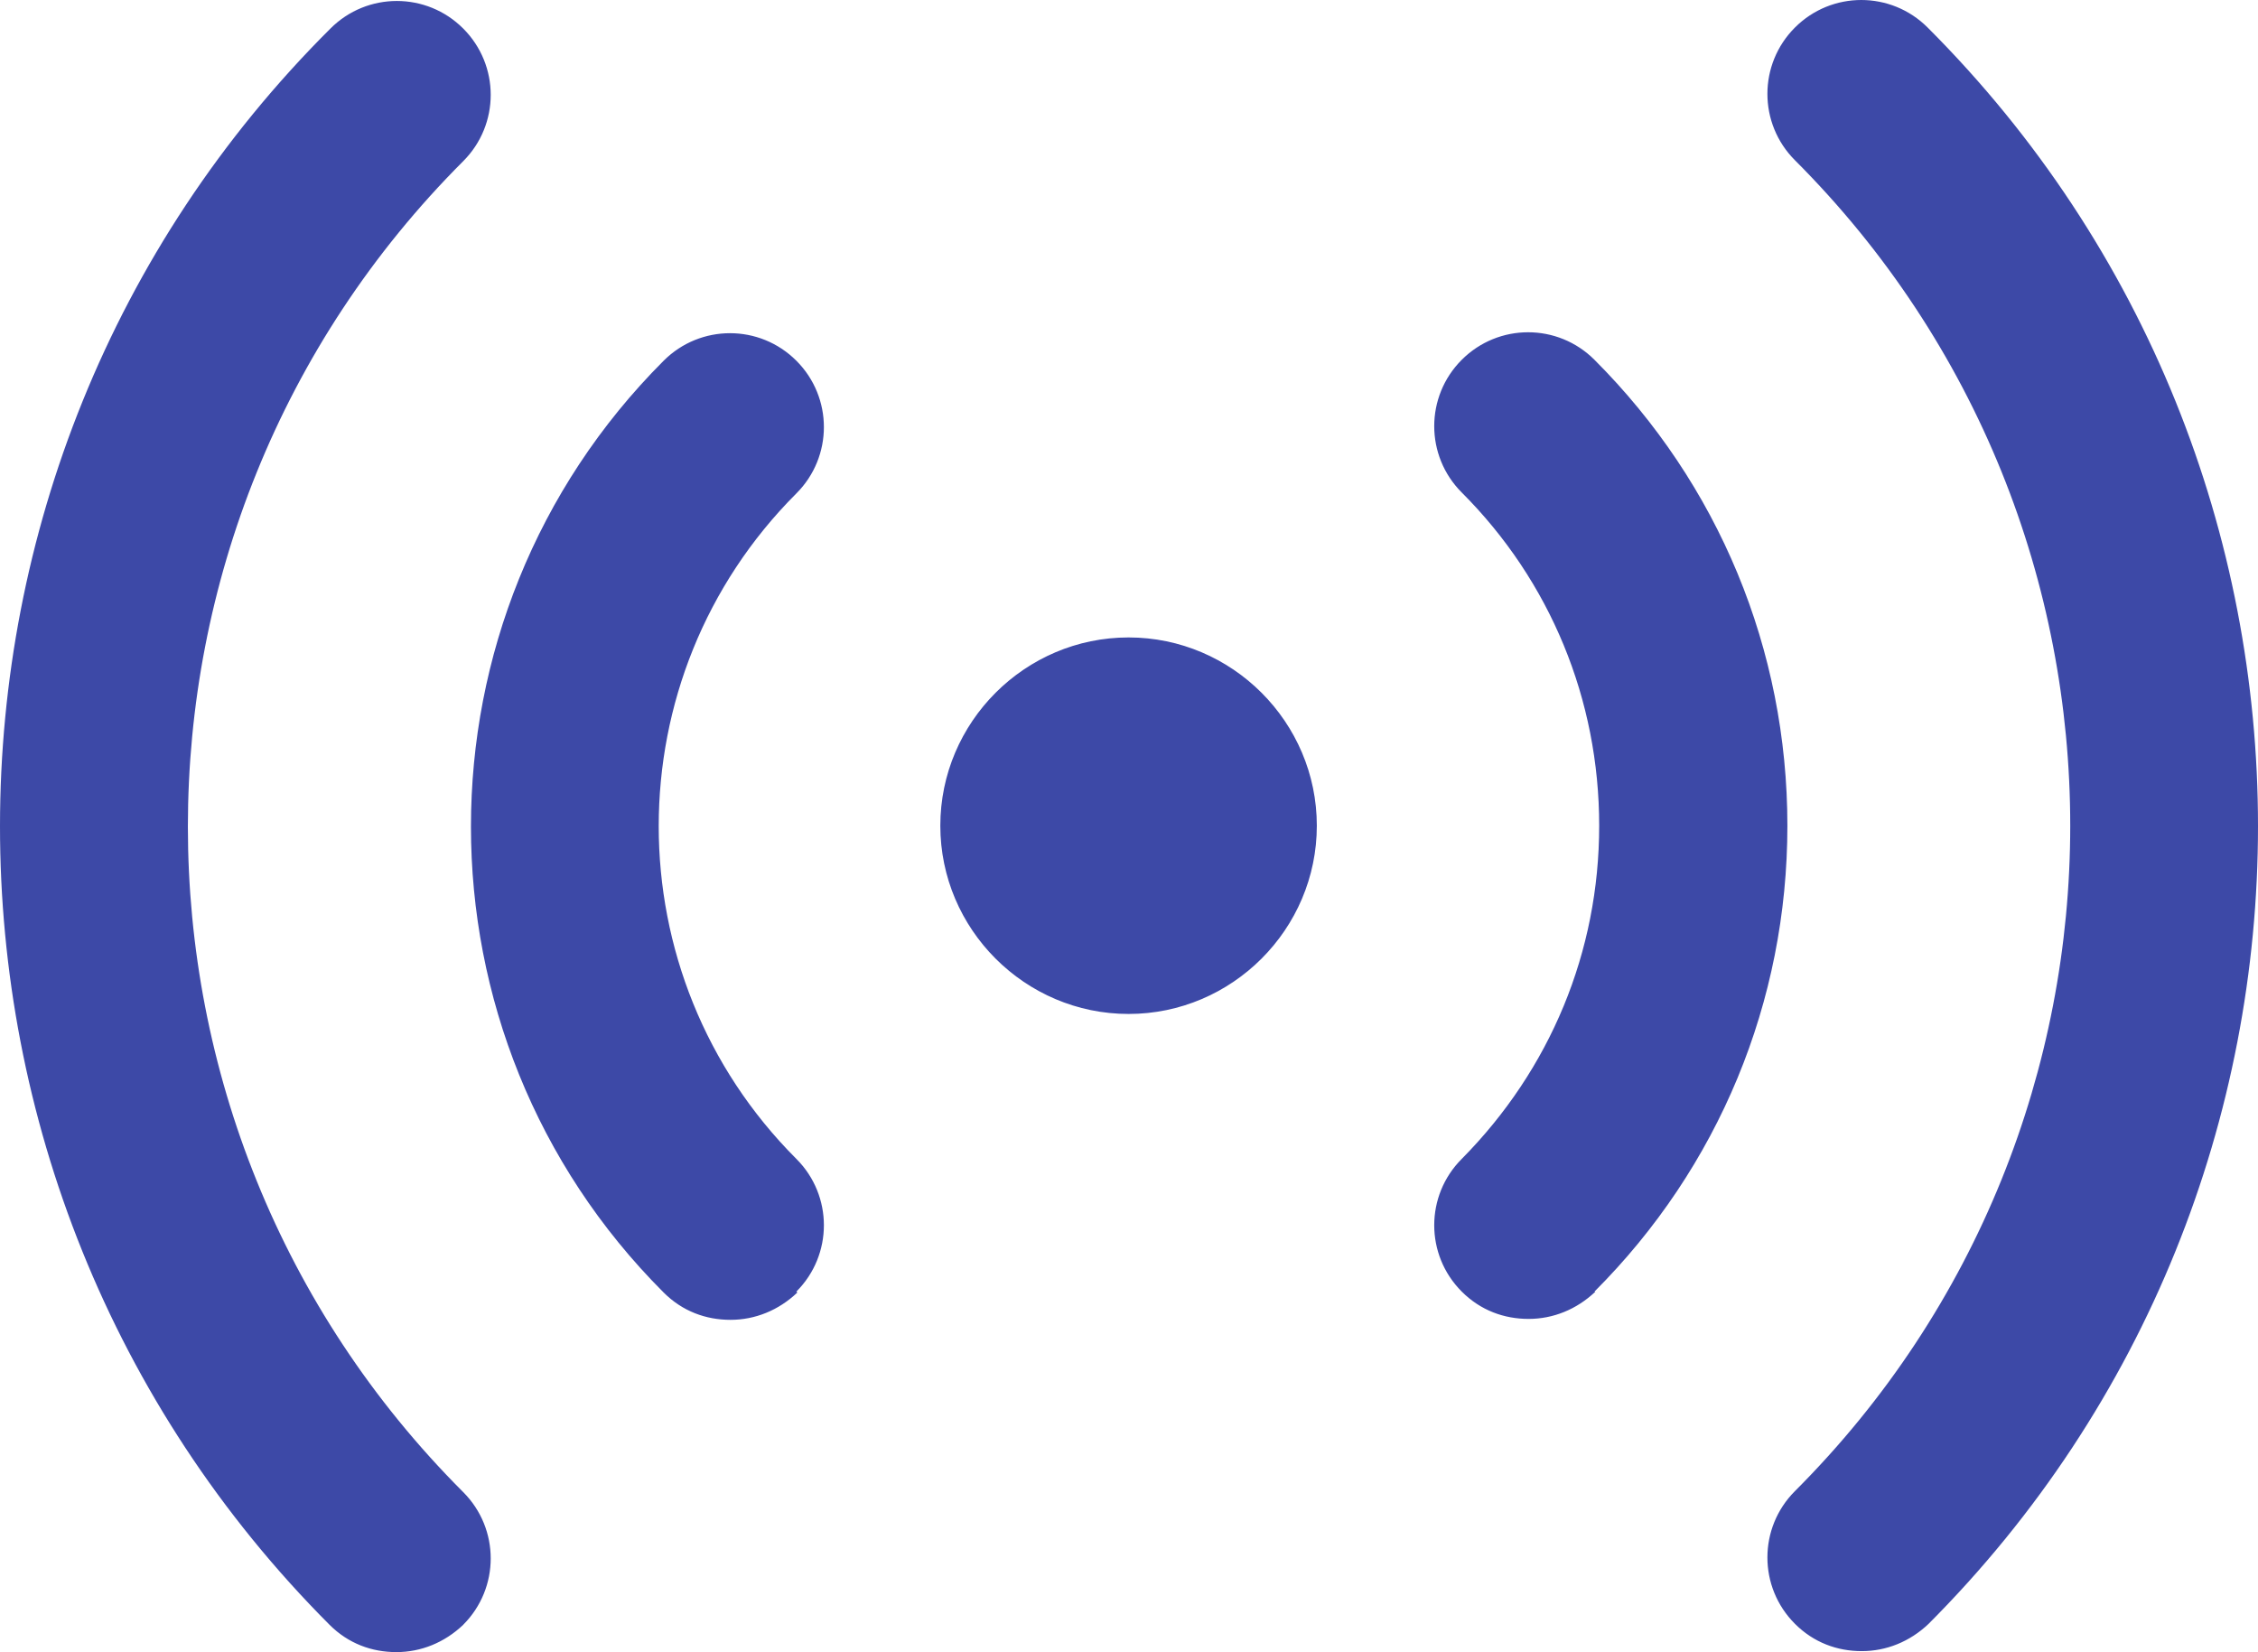
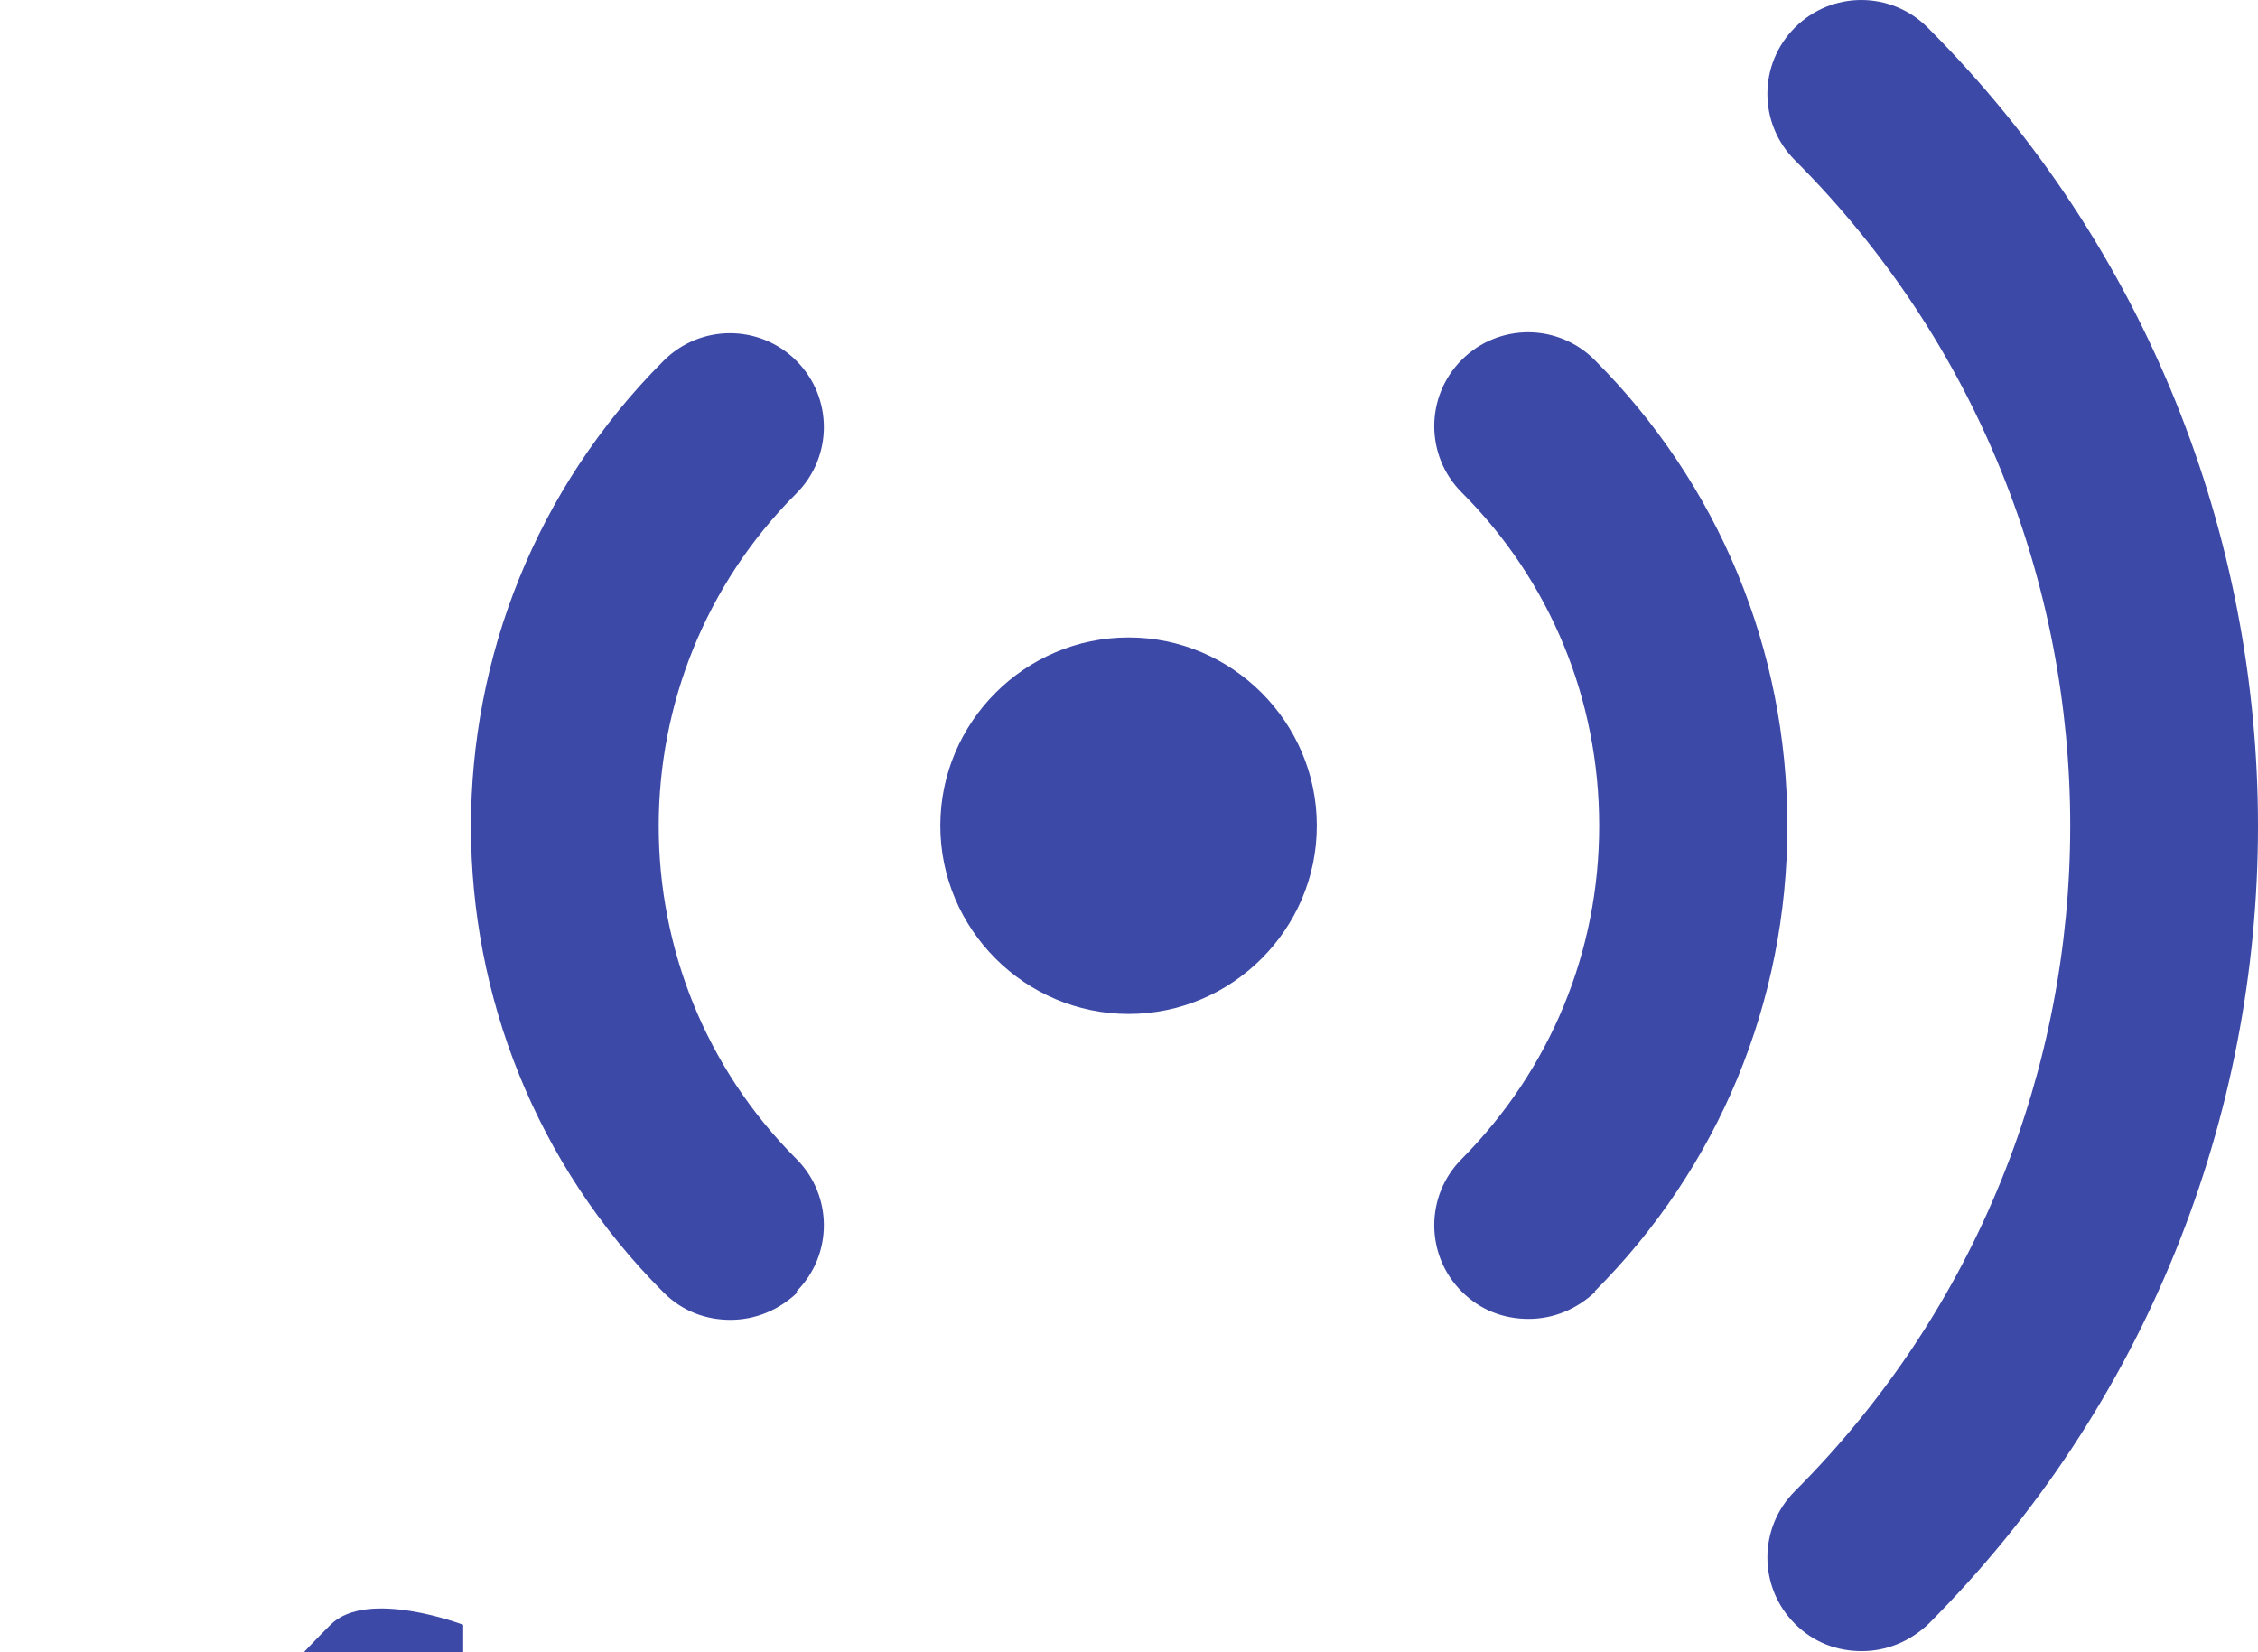
<svg xmlns="http://www.w3.org/2000/svg" width="511.806" height="374.46" preserveAspectRatio="none" viewBox="-113.632 104.152 511.806 374.46">
-   <path d="M255.81 144.48c23.47 0 42.67 19.2 42.67 42.67s-19.2 42.67-42.67 42.67-42.67-19.2-42.67-42.67 19.2-42.67 42.67-42.67Zm181.12 223.79c99.84-99.84 99.84-262.19 0-362.03-8.32-8.32-21.76-8.32-30.08 0s-8.32 21.76 0 30.08c83.2 83.2 83.2 218.45 0 301.65-8.32 8.32-8.32 21.76 0 30.08 4.27 4.27 9.6 6.19 15.15 6.19s10.88-2.13 15.15-6.19l-.21.21Zm-75.52-75.52c28.16-28.16 43.73-65.71 43.73-105.6s-15.57-77.44-43.73-105.6c-8.32-8.32-21.76-8.32-30.08 0-8.32 8.32-8.32 21.76 0 30.08 20.05 20.05 31.15 46.93 31.15 75.52s-11.09 55.25-31.15 75.52c-8.32 8.32-8.32 21.76 0 30.08 4.27 4.27 9.6 6.19 15.15 6.19s10.88-2.13 15.15-6.19h-.21Zm-256.42 75.52c8.32-8.32 8.32-21.76 0-30.08-83.2-83.2-83.2-218.45 0-301.65 8.32-8.32 8.32-21.76 0-30.08s-21.76-8.32-30.08 0c-99.84 99.41-99.84 261.97-.21 361.81 4.27 4.27 9.6 6.19 15.15 6.19s10.88-2.13 15.15-6.19Zm75.52-75.52c8.32-8.32 8.32-21.76 0-30.08-41.6-41.6-41.6-109.23 0-150.83 8.32-8.32 8.32-21.76 0-30.08s-21.76-8.32-30.08 0c-58.24 58.24-58.24 152.96 0 211.2 4.27 4.27 9.6 6.19 15.15 6.19s10.88-2.13 15.15-6.19l-.21-.21Z" data-name="Layer 1" style="fill:#3d49a7" transform="translate(-113.636 104.152)" />
+   <path d="M255.81 144.48c23.47 0 42.67 19.2 42.67 42.67s-19.2 42.67-42.67 42.67-42.67-19.2-42.67-42.67 19.2-42.67 42.67-42.67Zm181.12 223.79c99.84-99.84 99.84-262.19 0-362.03-8.32-8.32-21.76-8.32-30.08 0s-8.32 21.76 0 30.08c83.2 83.2 83.2 218.45 0 301.65-8.32 8.32-8.32 21.76 0 30.08 4.27 4.27 9.6 6.19 15.15 6.19s10.88-2.13 15.15-6.19l-.21.21Zm-75.52-75.52c28.16-28.16 43.73-65.71 43.73-105.6s-15.57-77.44-43.73-105.6c-8.32-8.32-21.76-8.32-30.08 0-8.32 8.32-8.32 21.76 0 30.08 20.05 20.05 31.15 46.93 31.15 75.52s-11.09 55.25-31.15 75.52c-8.32 8.32-8.32 21.76 0 30.08 4.27 4.27 9.6 6.19 15.15 6.19s10.88-2.13 15.15-6.19h-.21Zm-256.42 75.52s-21.76-8.32-30.08 0c-99.84 99.41-99.84 261.97-.21 361.81 4.27 4.27 9.6 6.19 15.15 6.19s10.88-2.13 15.15-6.19Zm75.52-75.52c8.32-8.32 8.32-21.76 0-30.08-41.6-41.6-41.6-109.23 0-150.83 8.32-8.32 8.32-21.76 0-30.08s-21.76-8.32-30.08 0c-58.24 58.24-58.24 152.96 0 211.2 4.27 4.27 9.6 6.19 15.15 6.19s10.88-2.13 15.15-6.19l-.21-.21Z" data-name="Layer 1" style="fill:#3d49a7" transform="translate(-113.636 104.152)" />
</svg>